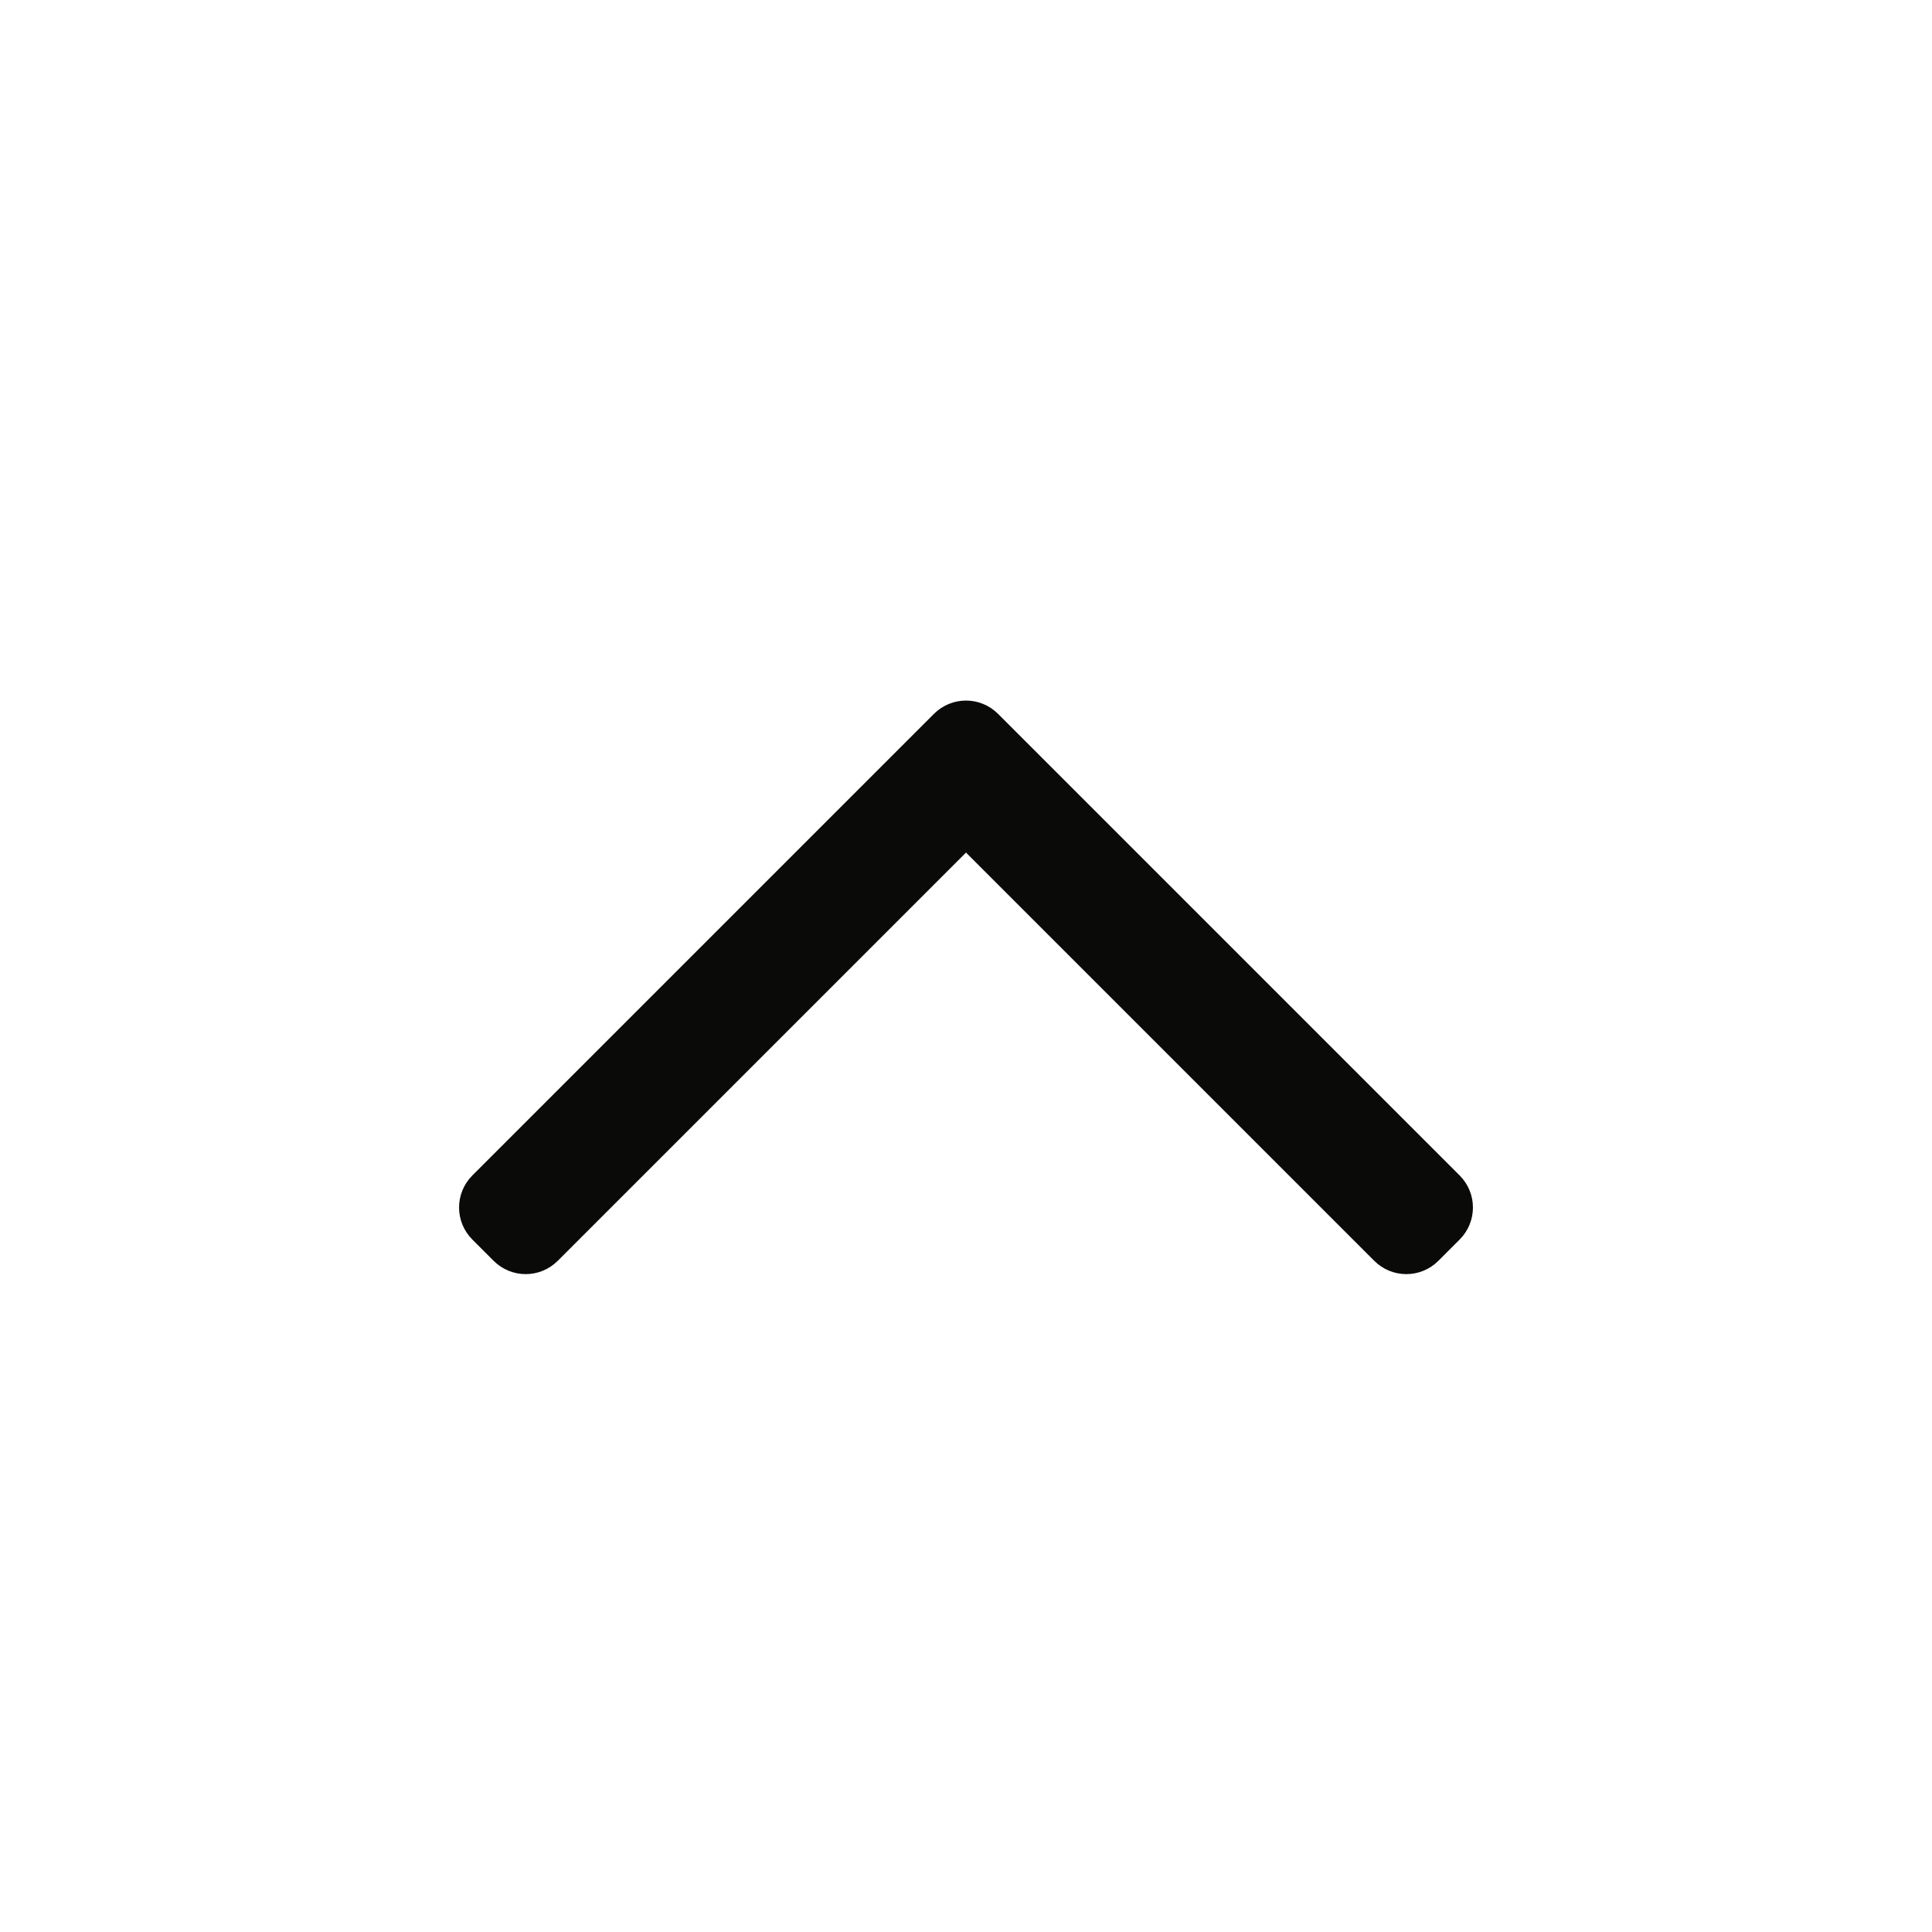
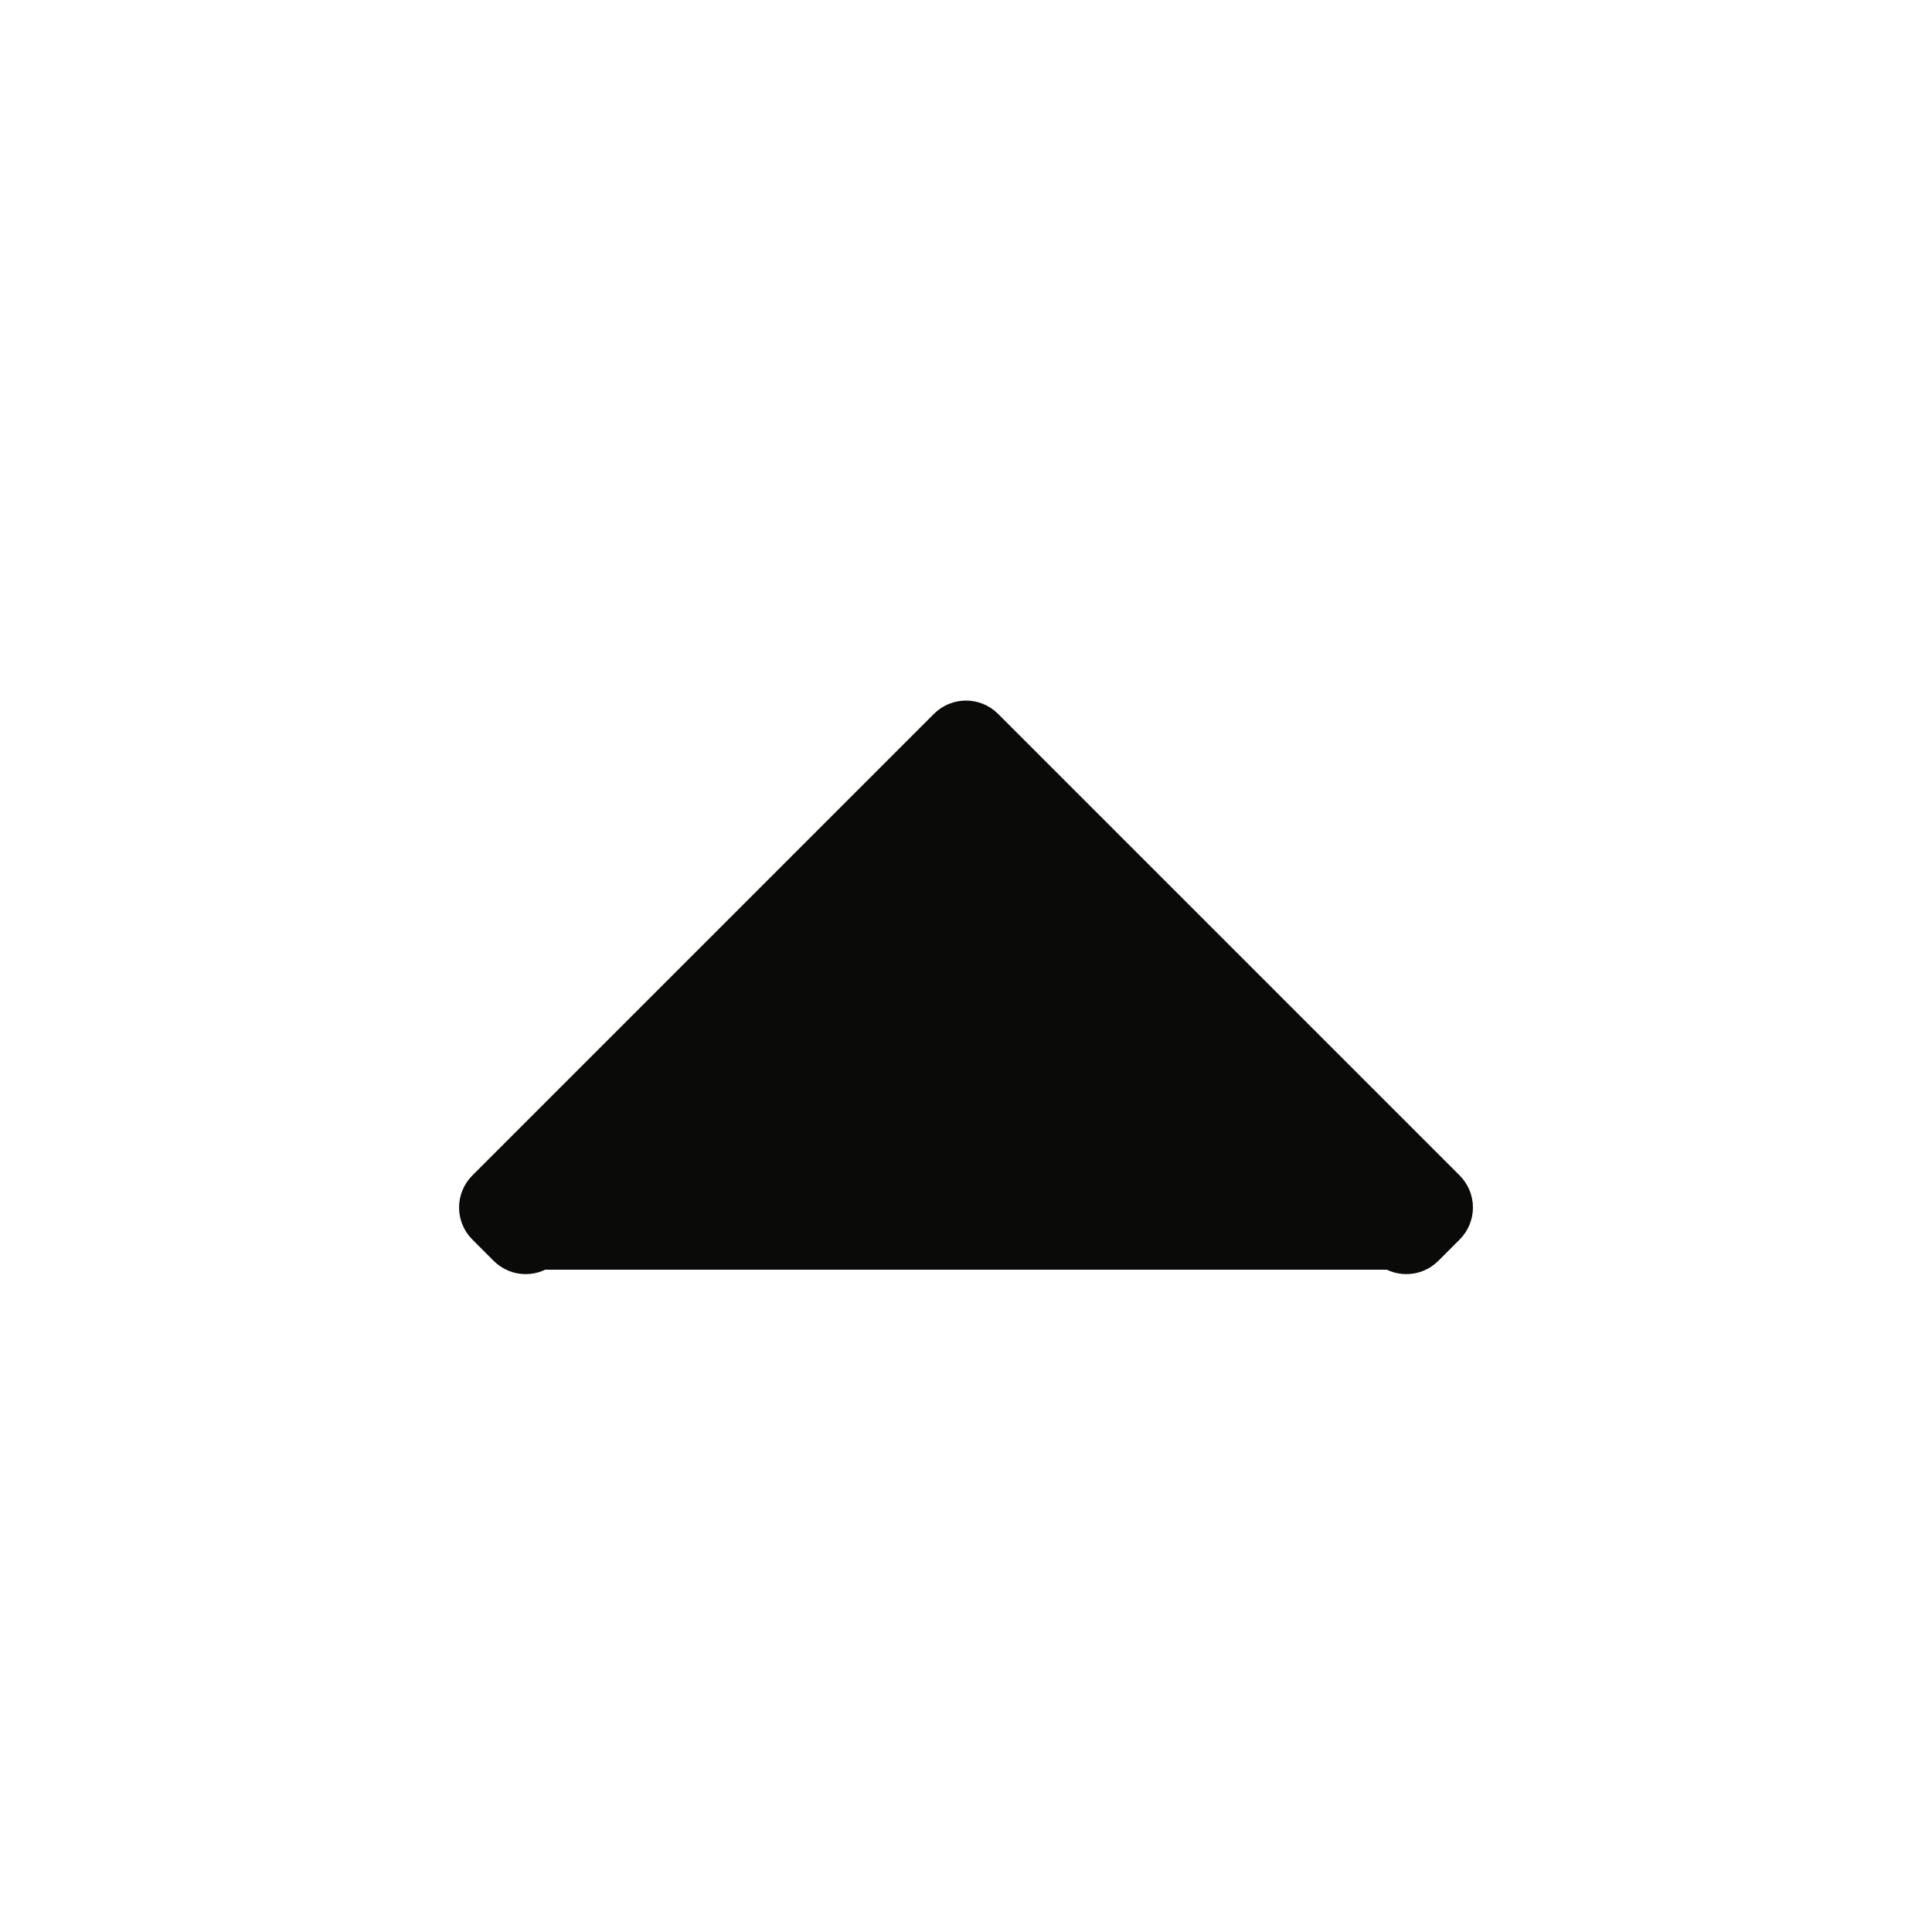
<svg xmlns="http://www.w3.org/2000/svg" width="32" height="32" viewBox="0 0 32 32" fill="none">
-   <path d="M8.884 20.53C8.786 20.628 8.628 20.628 8.53 20.53L8.177 20.177C8.079 20.079 8.079 19.921 8.177 19.823L15.823 12.177C15.921 12.079 16.079 12.079 16.177 12.177L23.823 19.823C23.921 19.921 23.921 20.079 23.823 20.177L23.47 20.53C23.372 20.628 23.214 20.628 23.116 20.53L16 13.414L8.884 20.53Z" fill="#0A0B09" stroke="#0A0B09" />
+   <path d="M8.884 20.53C8.786 20.628 8.628 20.628 8.53 20.53L8.177 20.177C8.079 20.079 8.079 19.921 8.177 19.823L15.823 12.177C15.921 12.079 16.079 12.079 16.177 12.177L23.823 19.823C23.921 19.921 23.921 20.079 23.823 20.177L23.47 20.53C23.372 20.628 23.214 20.628 23.116 20.53L8.884 20.53Z" fill="#0A0B09" stroke="#0A0B09" />
</svg>